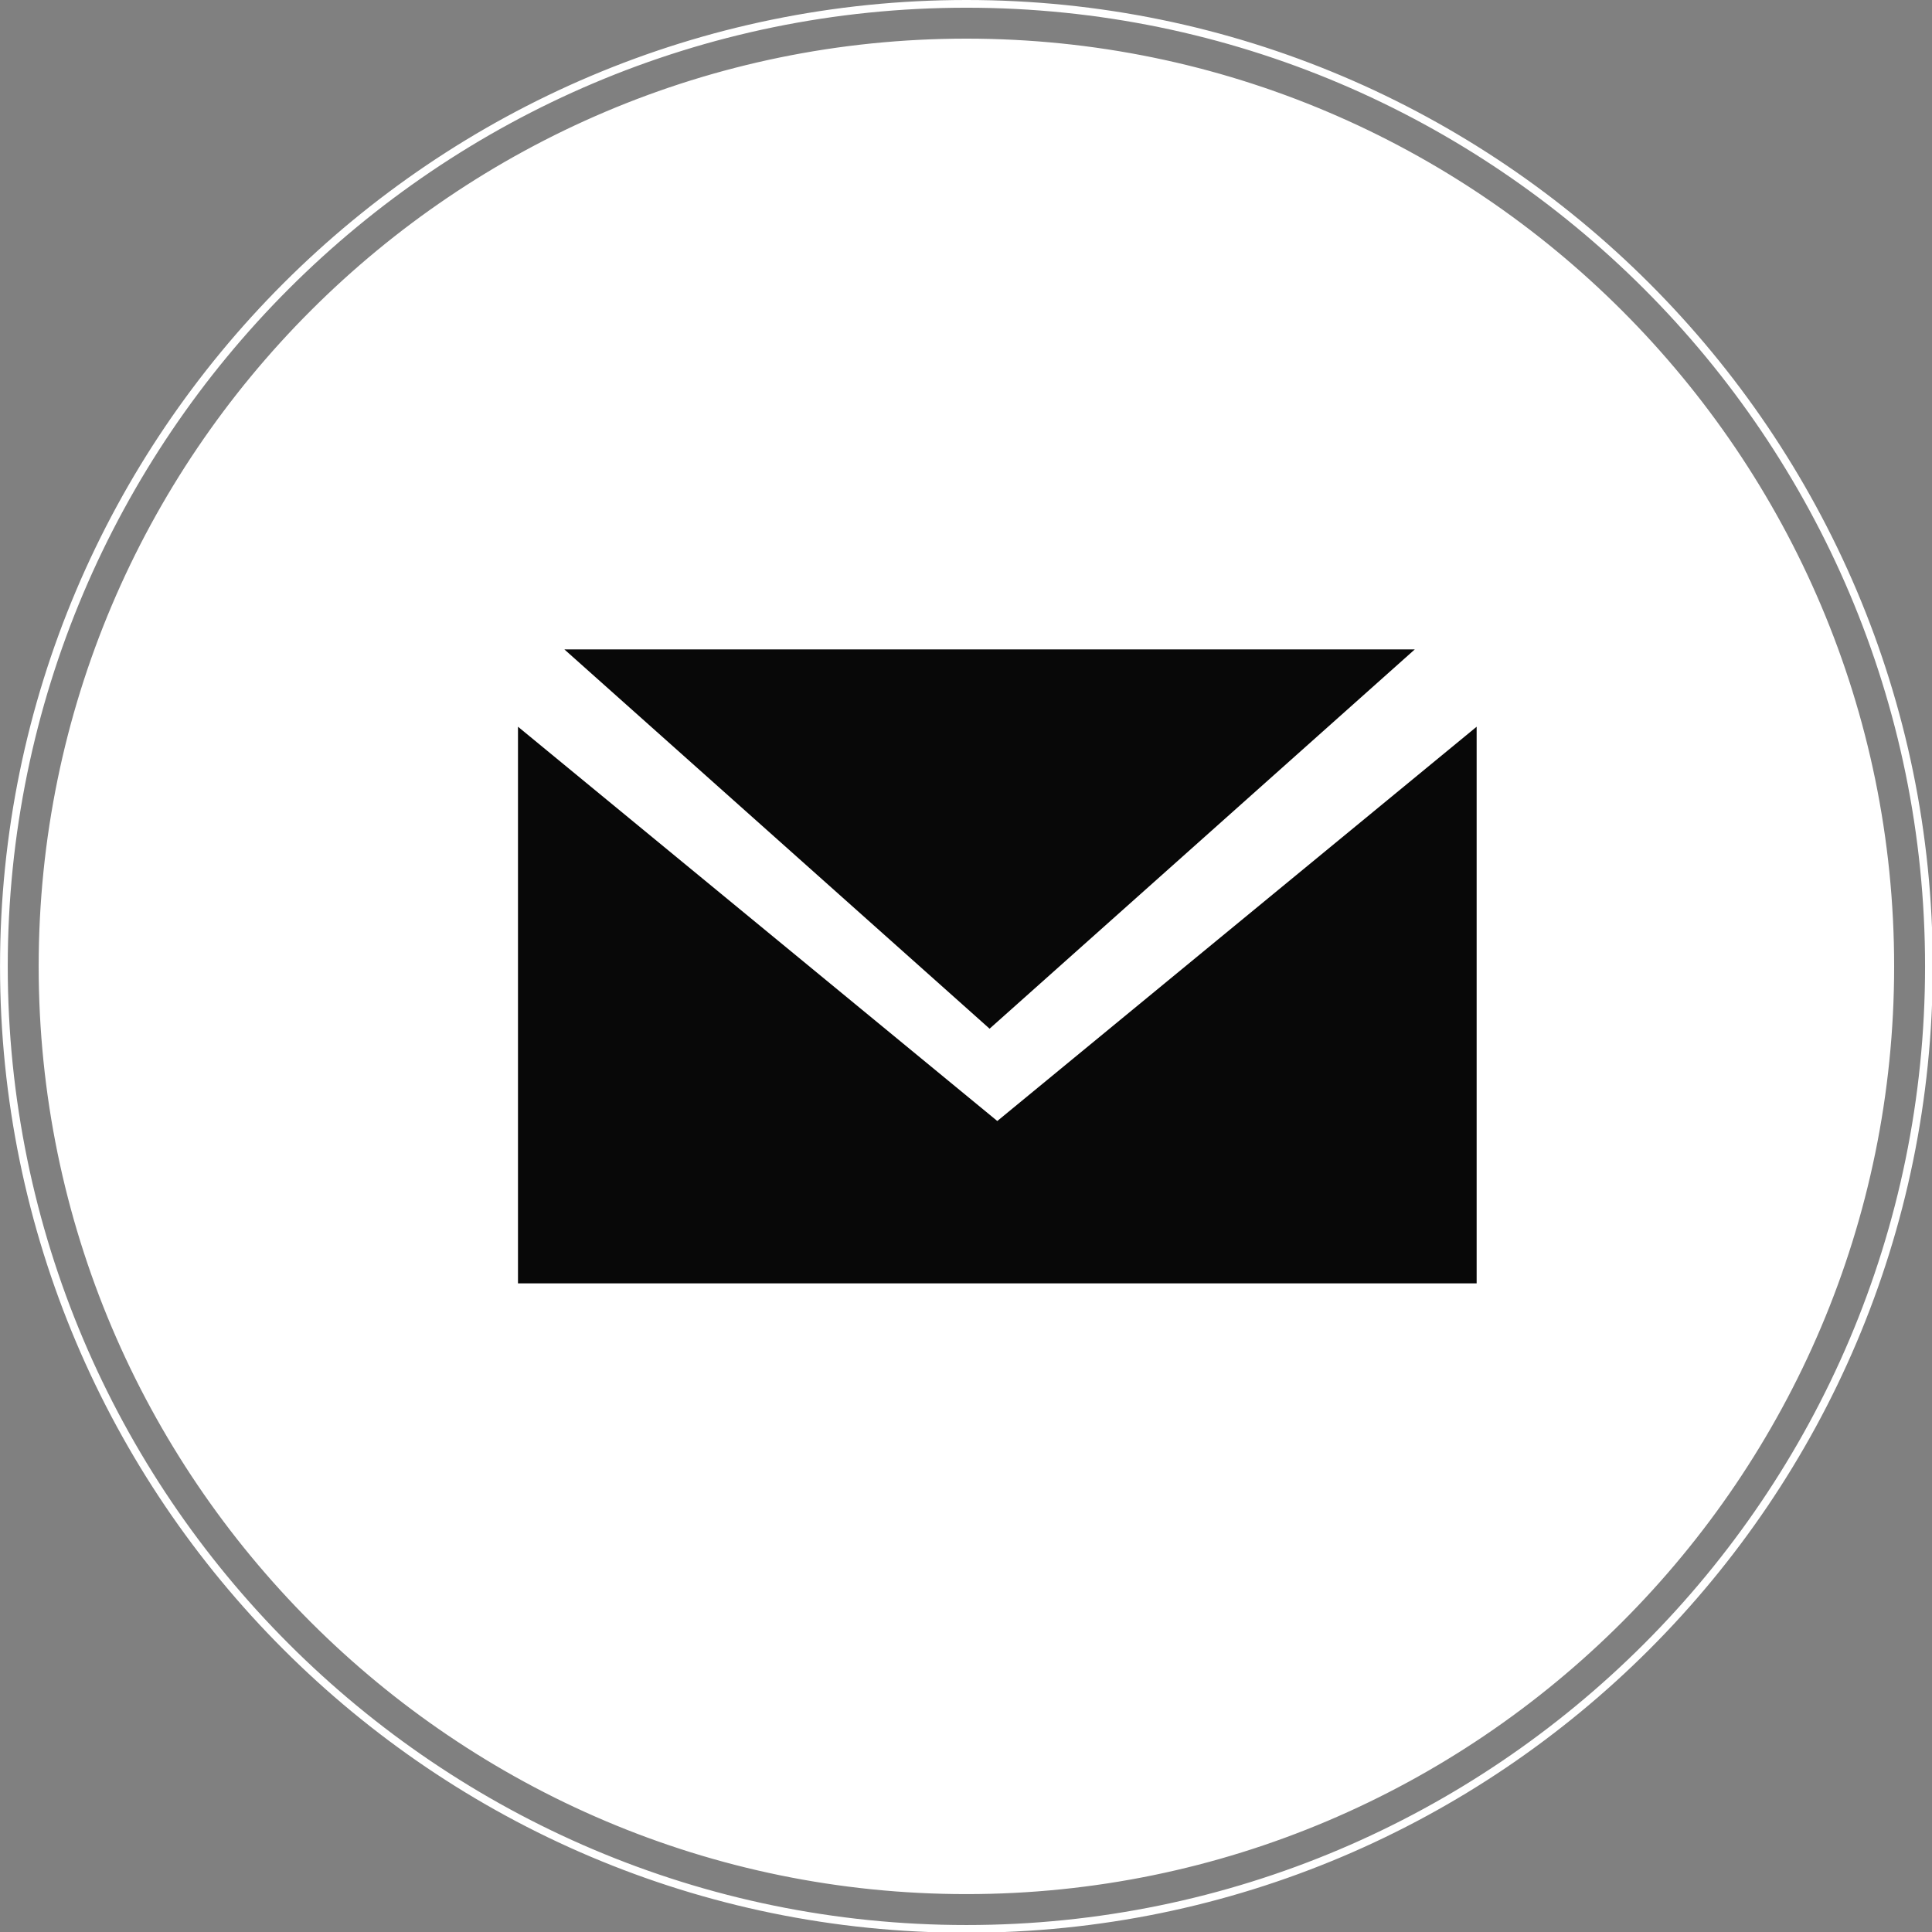
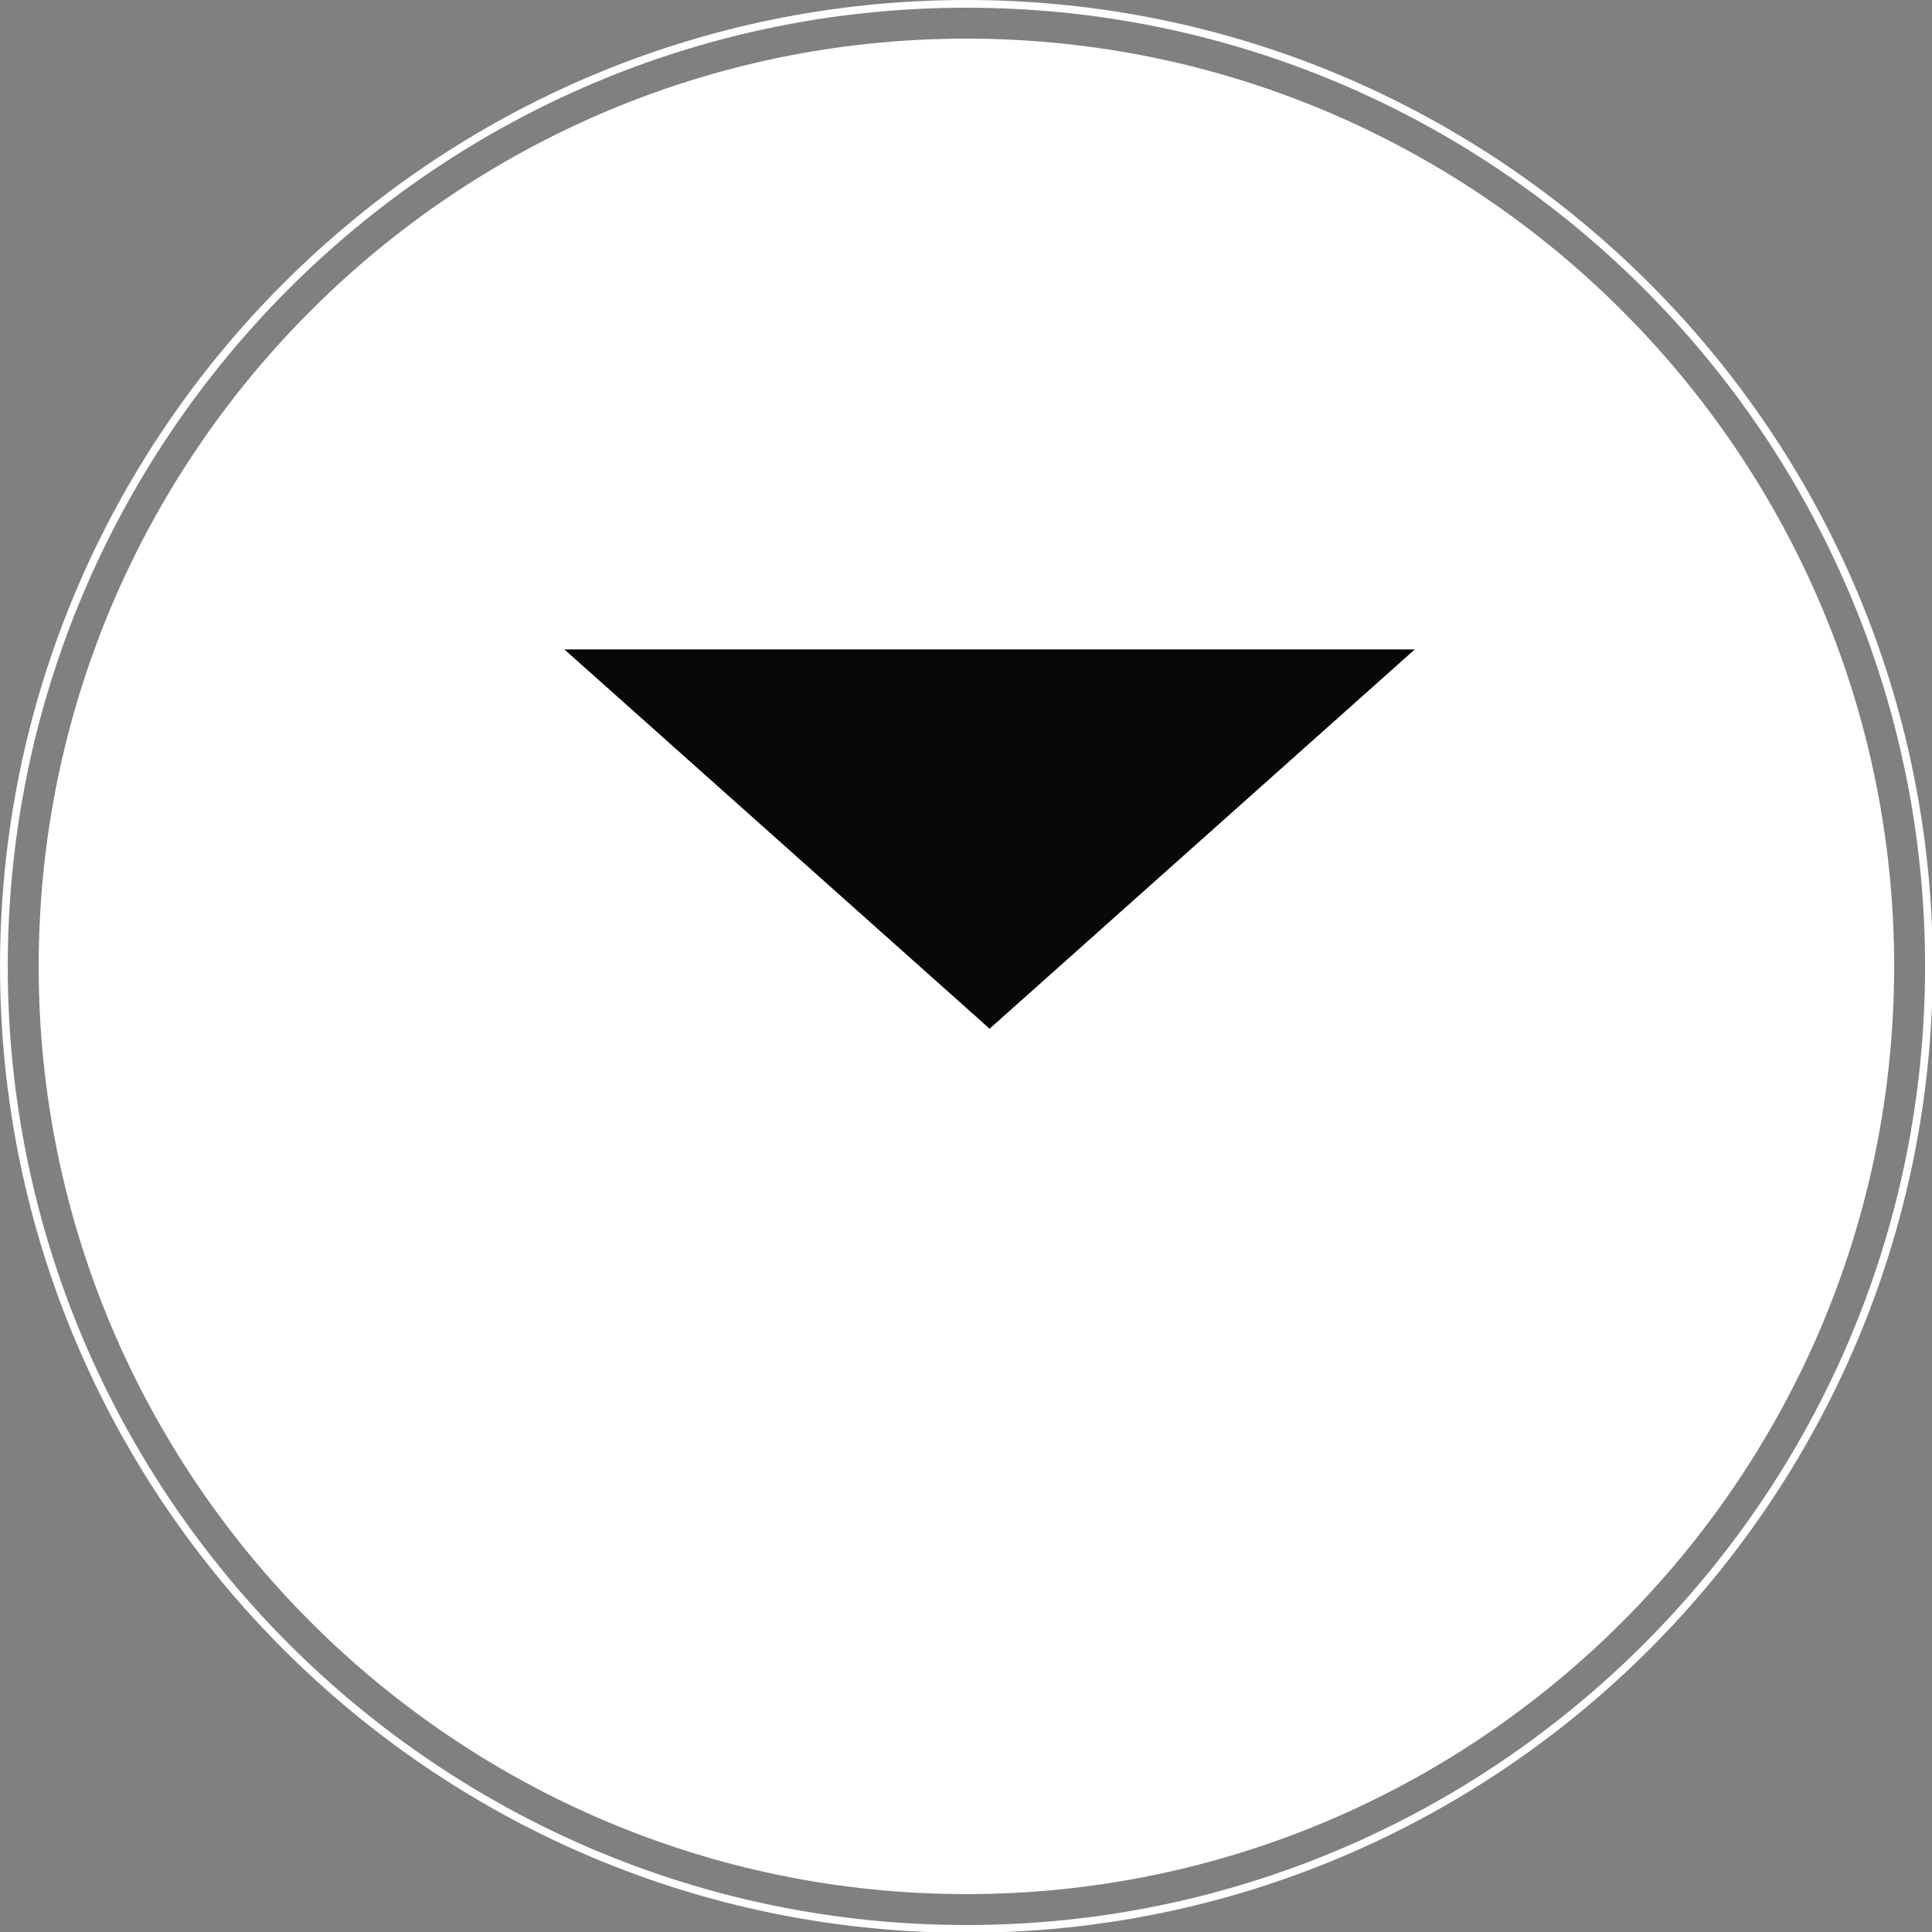
<svg xmlns="http://www.w3.org/2000/svg" clip-rule="evenodd" fill="#ffffff" fill-rule="evenodd" height="57.1" image-rendering="optimizeQuality" preserveAspectRatio="xMidYMid meet" shape-rendering="geometricPrecision" text-rendering="geometricPrecision" version="1" viewBox="0.0 0.0 57.1 57.1" width="57.1" zoomAndPan="magnify">
  <rect x="0.0" y="0.0" width="57.1" height="57.1" fill="#808080" stroke="none" />
  <g>
    <g>
      <path d="M28.562 55.866c-15.055,0 -27.305,-12.249 -27.305,-27.305 0,-15.055 12.249,-27.305 27.305,-27.305 15.055,0 27.305,12.249 27.305,27.305 0,15.055 -12.249,27.305 -27.305,27.305zm0 -55.752c-15.686,0 -28.447,12.761 -28.447,28.447 0,15.686 12.761,28.447 28.447,28.447 15.686,0 28.447,-12.761 28.447,-28.447 0,-15.686 -12.761,-28.447 -28.447,-28.447z" fill="none" stroke="#ffffff" stroke-width="0.228" />
      <g id="change1_1">
        <path d="M55.866 28.561c0,15.055 -12.25,27.305 -27.305,27.305 -15.055,0 -27.305,-12.249 -27.305,-27.305 0,-15.055 12.249,-27.305 27.305,-27.305 15.055,0 27.305,12.249 27.305,27.305z" />
      </g>
      <g id="change2_1">
-         <path d="M43.642 37.929L15.309 37.929 15.309 21.478 29.475 33.131 43.642 21.478z" fill="#080808" />
-       </g>
+         </g>
      <g id="change2_2">
        <path d="M29.247 19.193c-6.283,0 -12.567,0 -12.567,0l11.784 10.511c0,0 0.393,0.349 0.783,0.699 0.391,-0.349 0.784,-0.699 0.784,-0.699l11.783 -10.511c0,0 -6.283,0 -12.567,0z" fill="#080808" />
      </g>
    </g>
  </g>
</svg>